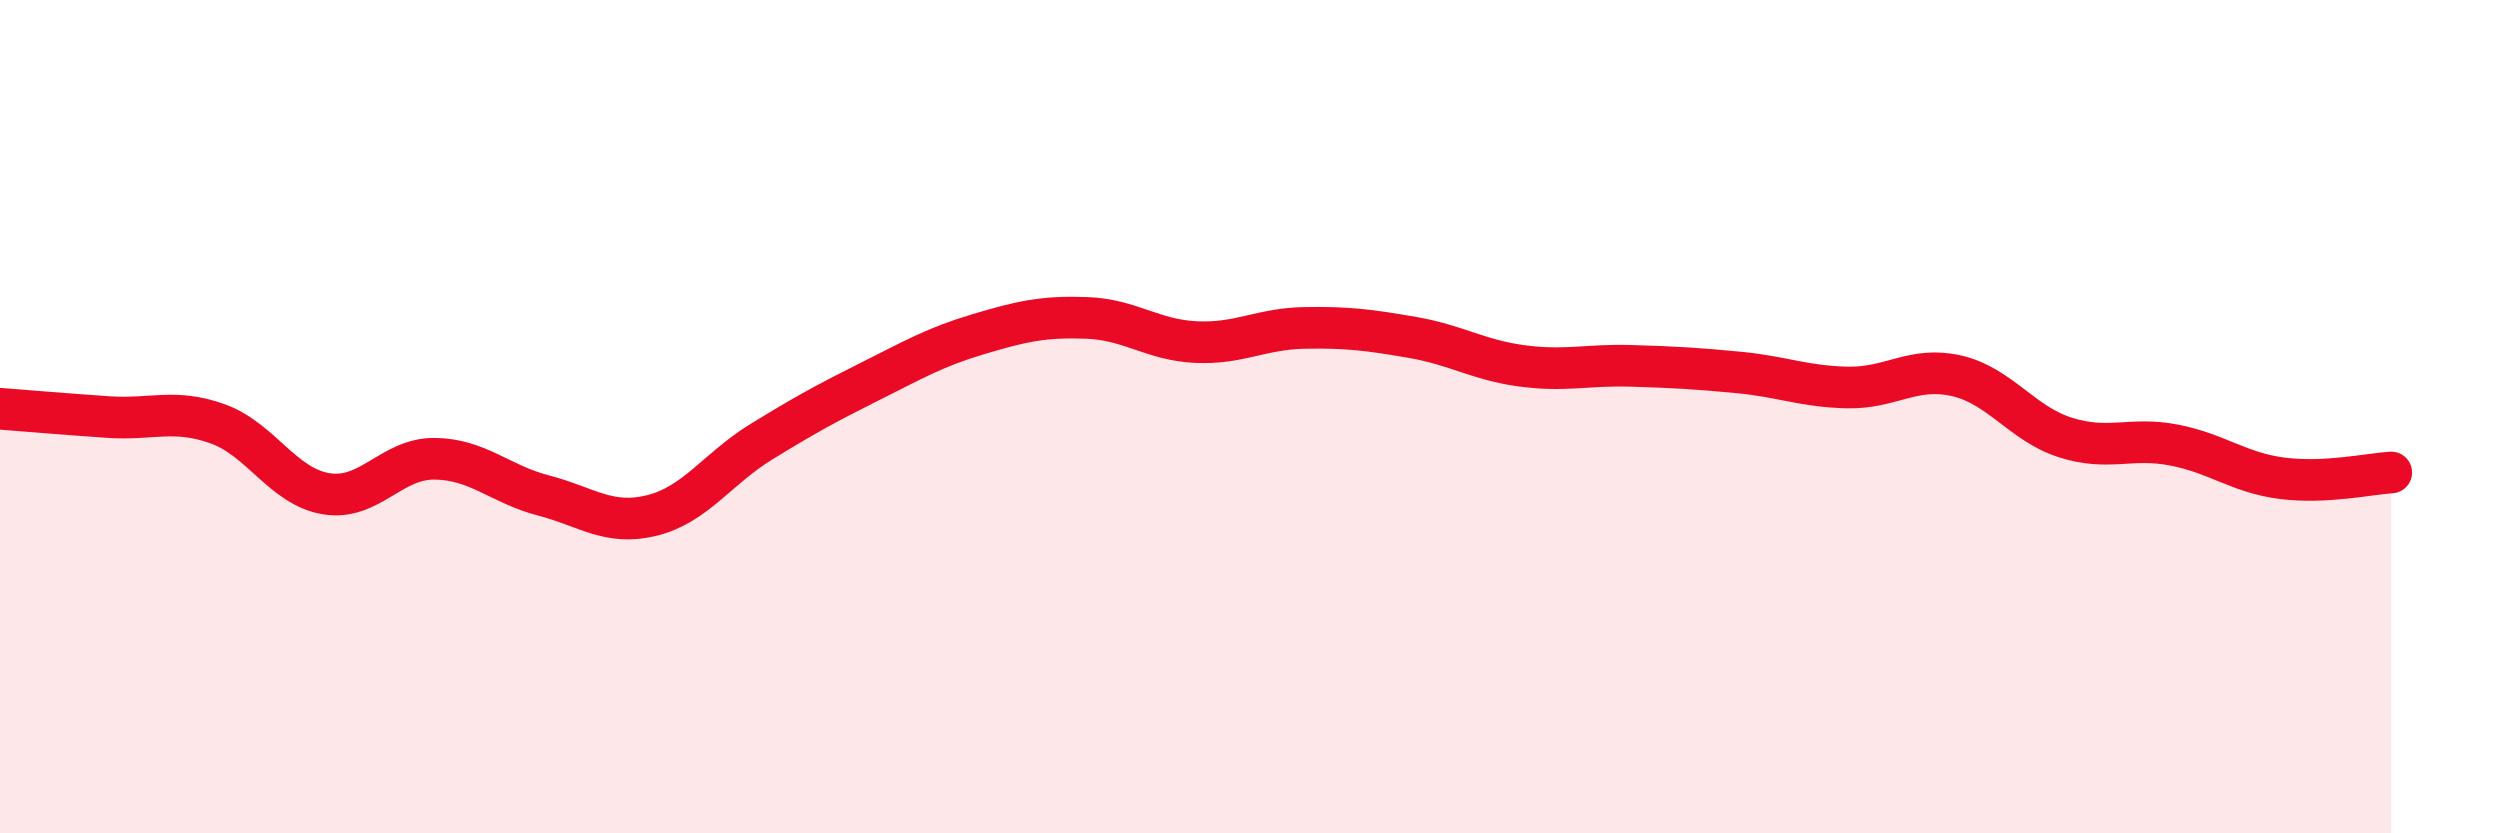
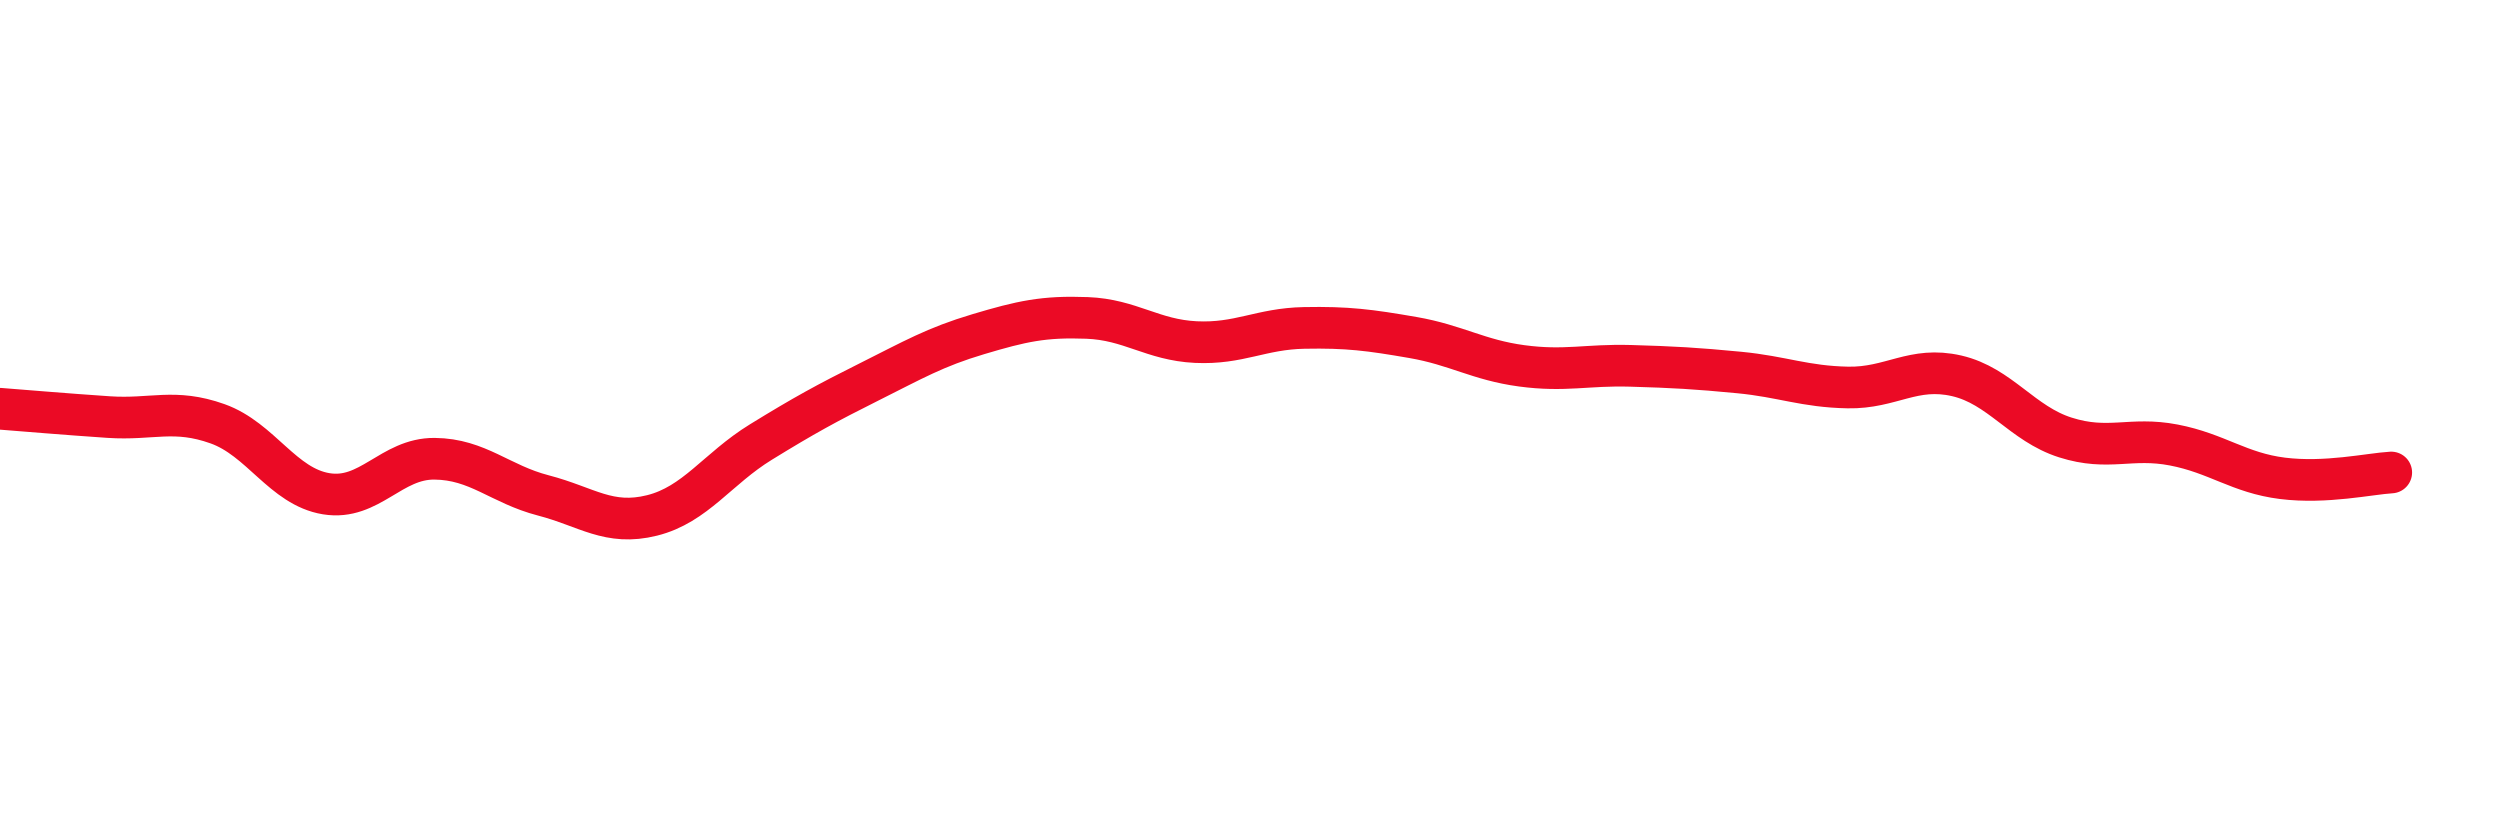
<svg xmlns="http://www.w3.org/2000/svg" width="60" height="20" viewBox="0 0 60 20">
-   <path d="M 0,9.81 C 0.52,9.85 1.57,9.94 2.61,10.01 C 3.65,10.08 4.18,9.8 5.22,10.17 C 6.26,10.54 6.79,11.68 7.83,11.85 C 8.87,12.02 9.39,11 10.43,11.01 C 11.47,11.02 12,11.62 13.04,11.89 C 14.08,12.16 14.61,12.63 15.65,12.37 C 16.69,12.11 17.22,11.25 18.26,10.61 C 19.3,9.97 19.83,9.68 20.87,9.16 C 21.91,8.64 22.44,8.33 23.48,8.02 C 24.52,7.71 25.05,7.59 26.09,7.63 C 27.13,7.67 27.66,8.16 28.7,8.21 C 29.74,8.26 30.26,7.89 31.3,7.87 C 32.34,7.85 32.87,7.92 33.91,8.1 C 34.95,8.28 35.48,8.64 36.52,8.78 C 37.56,8.92 38.09,8.75 39.13,8.78 C 40.17,8.81 40.7,8.84 41.74,8.94 C 42.78,9.04 43.31,9.28 44.35,9.3 C 45.39,9.32 45.92,8.78 46.96,9.02 C 48,9.26 48.53,10.17 49.57,10.5 C 50.61,10.83 51.13,10.48 52.17,10.68 C 53.21,10.88 53.74,11.35 54.78,11.48 C 55.82,11.61 56.87,11.37 57.39,11.34L57.39 20L0 20Z" fill="#EB0A25" opacity="0.1" stroke-linecap="round" stroke-linejoin="round" />
  <path d="M 0,9.81 C 0.52,9.85 1.57,9.94 2.61,10.01 C 3.65,10.08 4.18,9.8 5.22,10.17 C 6.26,10.54 6.79,11.68 7.83,11.85 C 8.87,12.02 9.39,11 10.43,11.01 C 11.47,11.02 12,11.62 13.04,11.89 C 14.08,12.16 14.61,12.63 15.65,12.37 C 16.69,12.11 17.22,11.25 18.26,10.61 C 19.3,9.97 19.83,9.68 20.87,9.16 C 21.91,8.64 22.44,8.33 23.48,8.02 C 24.52,7.71 25.05,7.59 26.09,7.63 C 27.13,7.67 27.66,8.16 28.7,8.21 C 29.74,8.26 30.26,7.89 31.3,7.87 C 32.34,7.85 32.87,7.92 33.91,8.1 C 34.95,8.28 35.48,8.64 36.52,8.78 C 37.56,8.92 38.09,8.75 39.13,8.78 C 40.17,8.81 40.7,8.84 41.74,8.94 C 42.78,9.04 43.31,9.28 44.35,9.3 C 45.39,9.32 45.92,8.78 46.96,9.02 C 48,9.26 48.53,10.17 49.57,10.5 C 50.61,10.83 51.13,10.48 52.17,10.68 C 53.21,10.88 53.74,11.35 54.78,11.48 C 55.82,11.61 56.87,11.37 57.39,11.34" stroke="#EB0A25" stroke-width="1" fill="none" stroke-linecap="round" stroke-linejoin="round" />
</svg>